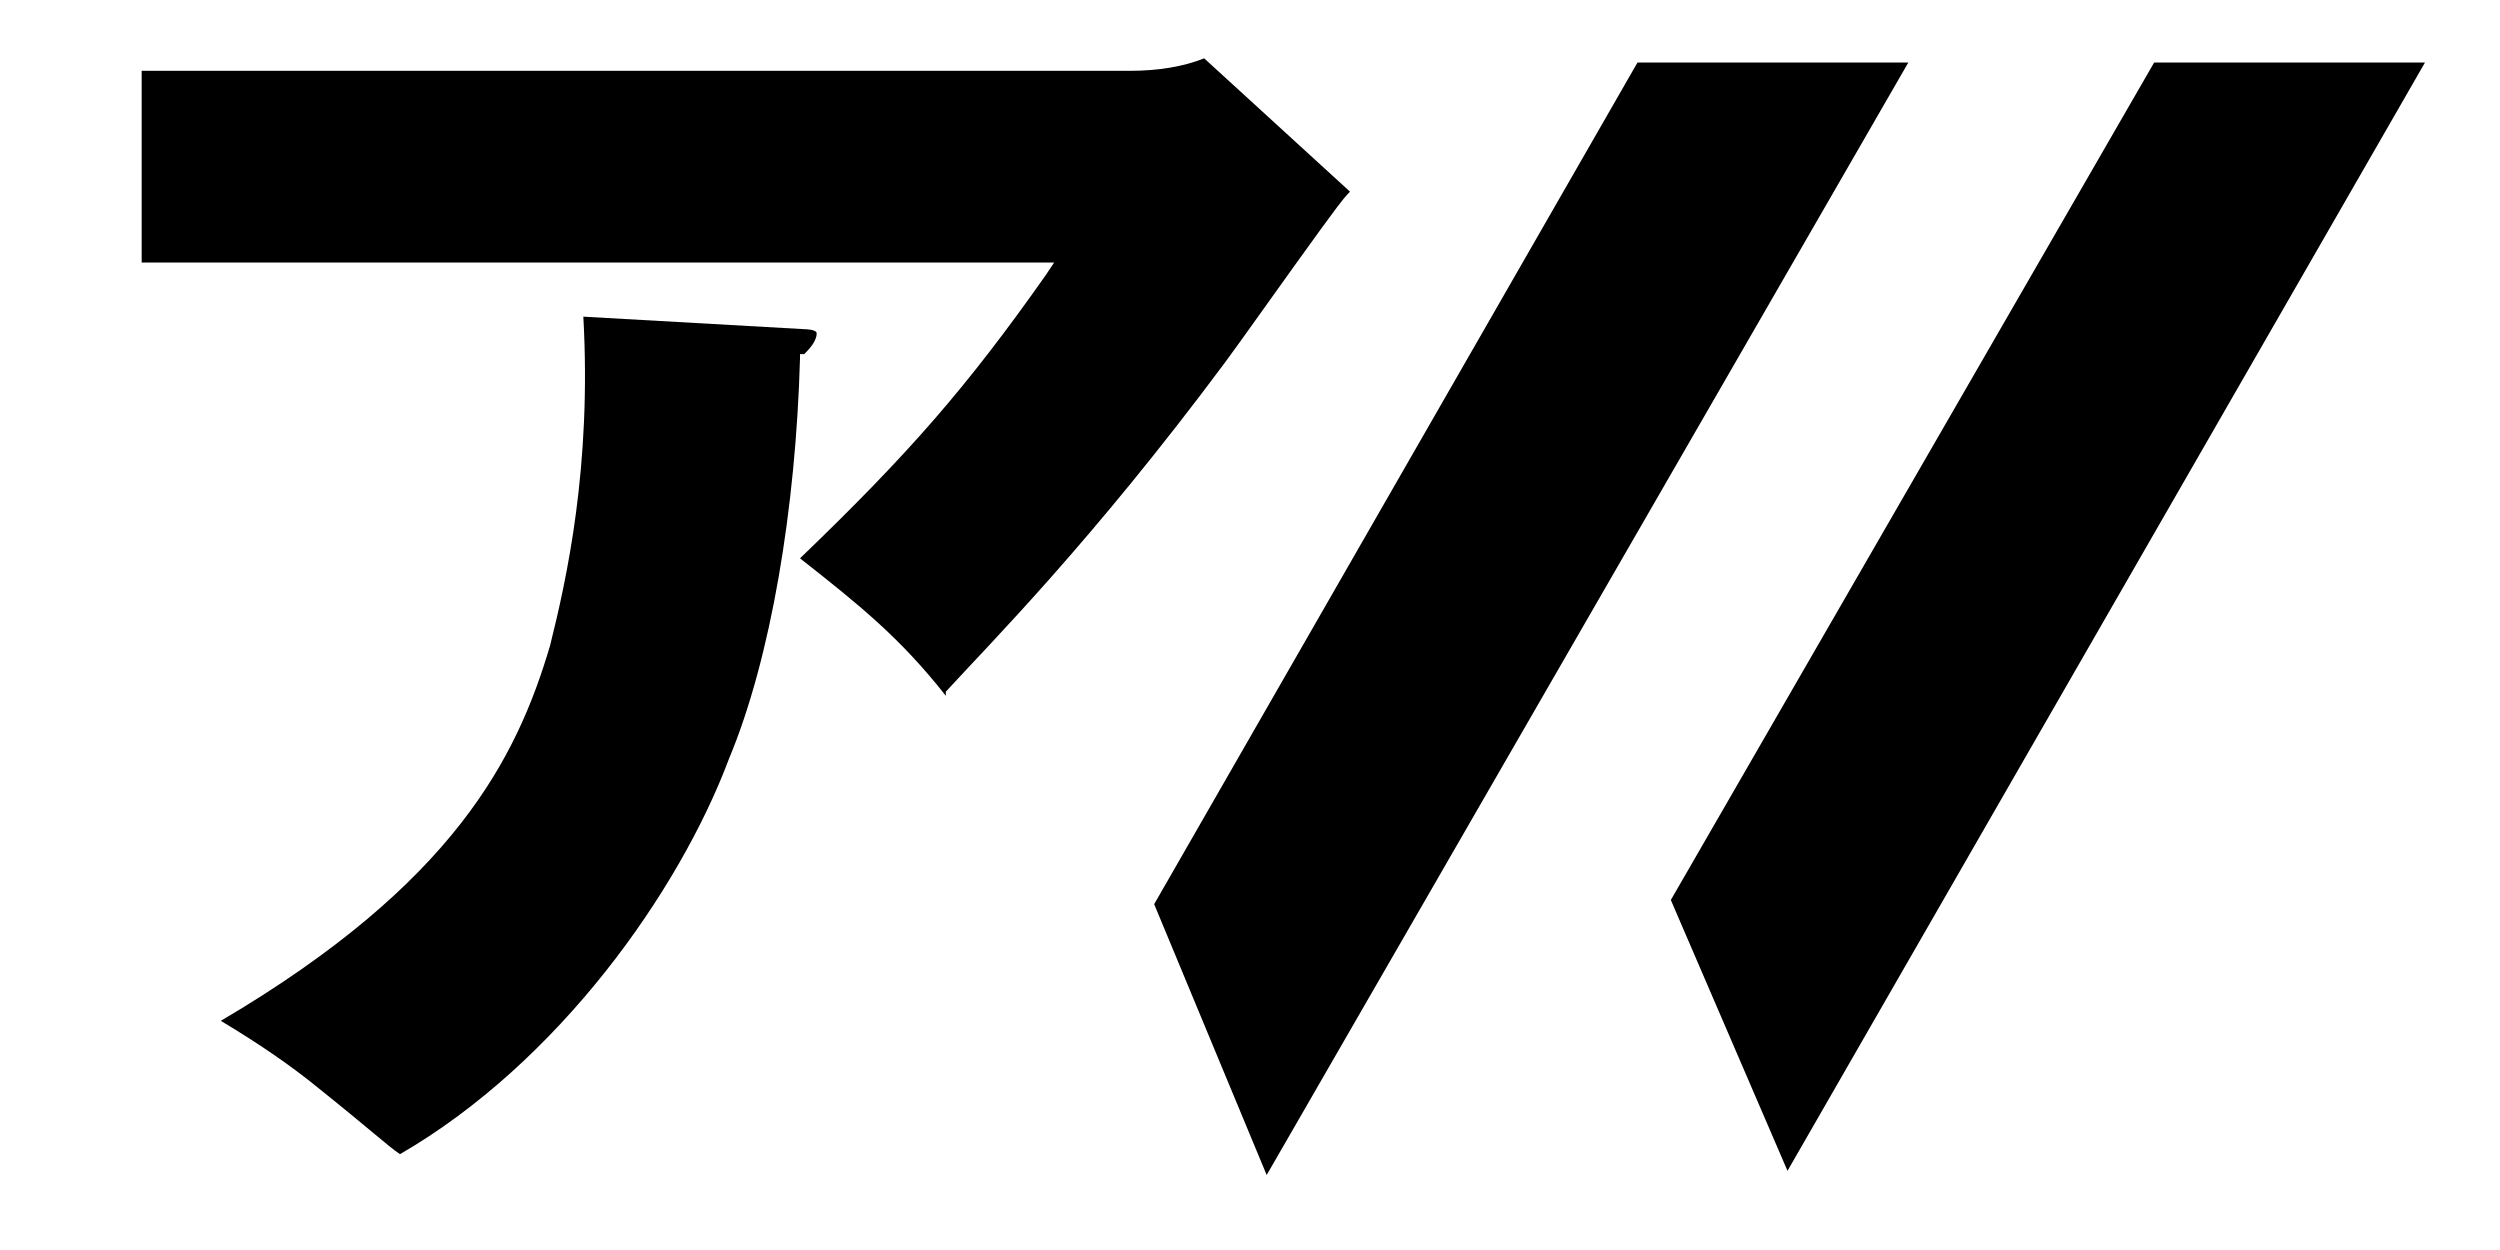
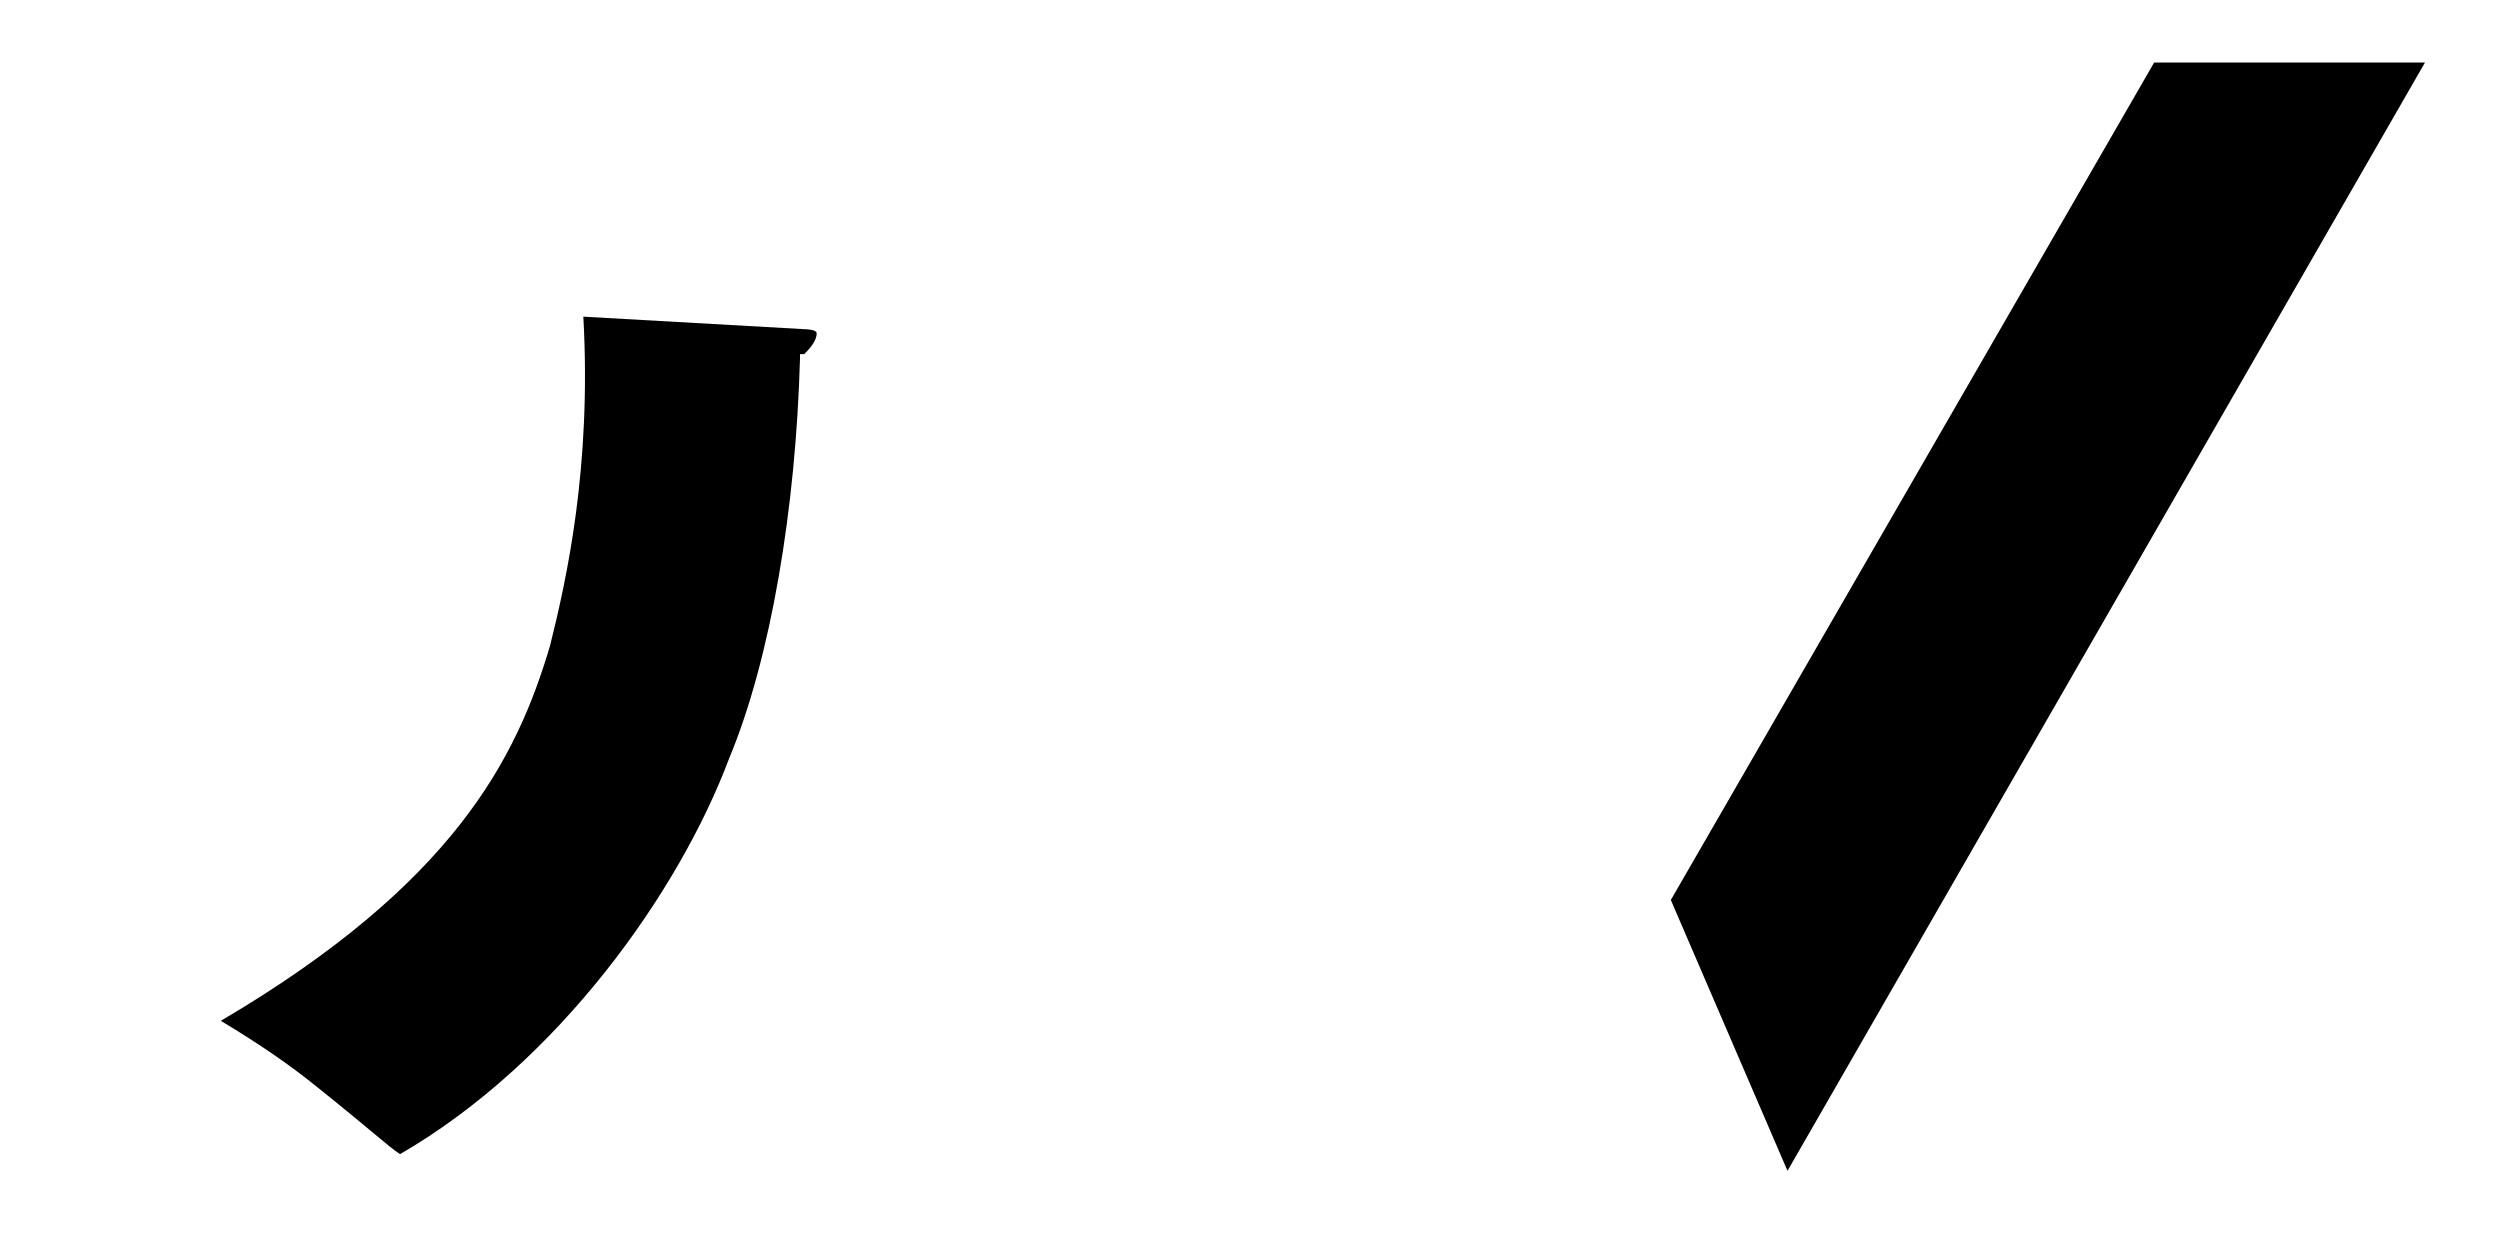
<svg xmlns="http://www.w3.org/2000/svg" version="1.1" id="レイヤー_1" x="0px" y="0px" viewBox="0 0 60 30" style="enable-background:new 0 0 60 30;" xml:space="preserve">
  <g>
-     <path d="M28.9,1.4c-0.5,0.2-1.1,0.3-1.8,0.3H3.4v4.6h21.9l-0.2,0.3c-1.9,2.7-3.3,4.3-5.9,6.8c1.4,1.1,2.4,1.9,3.5,3.3l0-0.1   c1.1-1.2,3.5-3.6,6.7-7.9c0.3-0.4,1.5-2.1,2.3-3.2c0.3-0.4,0.5-0.7,0.7-0.9L28.9,1.4z" />
    <path d="M19.6,8c0-0.1-0.3-0.1-0.3-0.1l0,0l-5.3-0.3c0.2,3.6-0.4,6.3-0.8,7.9c-0.8,2.7-2.3,5.7-7.9,9c1,0.6,1.7,1.1,2.2,1.5   c1.5,1.2,1.8,1.5,2.1,1.7c3.8-2.2,6.7-6.3,7.9-9.5c1-2.4,1.6-6,1.7-9.6l0-0.1l0.1,0C19.4,8.4,19.6,8.2,19.6,8z" />
-     <polygon points="30.4,28.2 45.8,1.5 39.3,1.5 27.7,21.7  " />
    <polygon points="51.7,1.5 40.1,21.6 42.9,28.1 58.2,1.5  " />
  </g>
</svg>